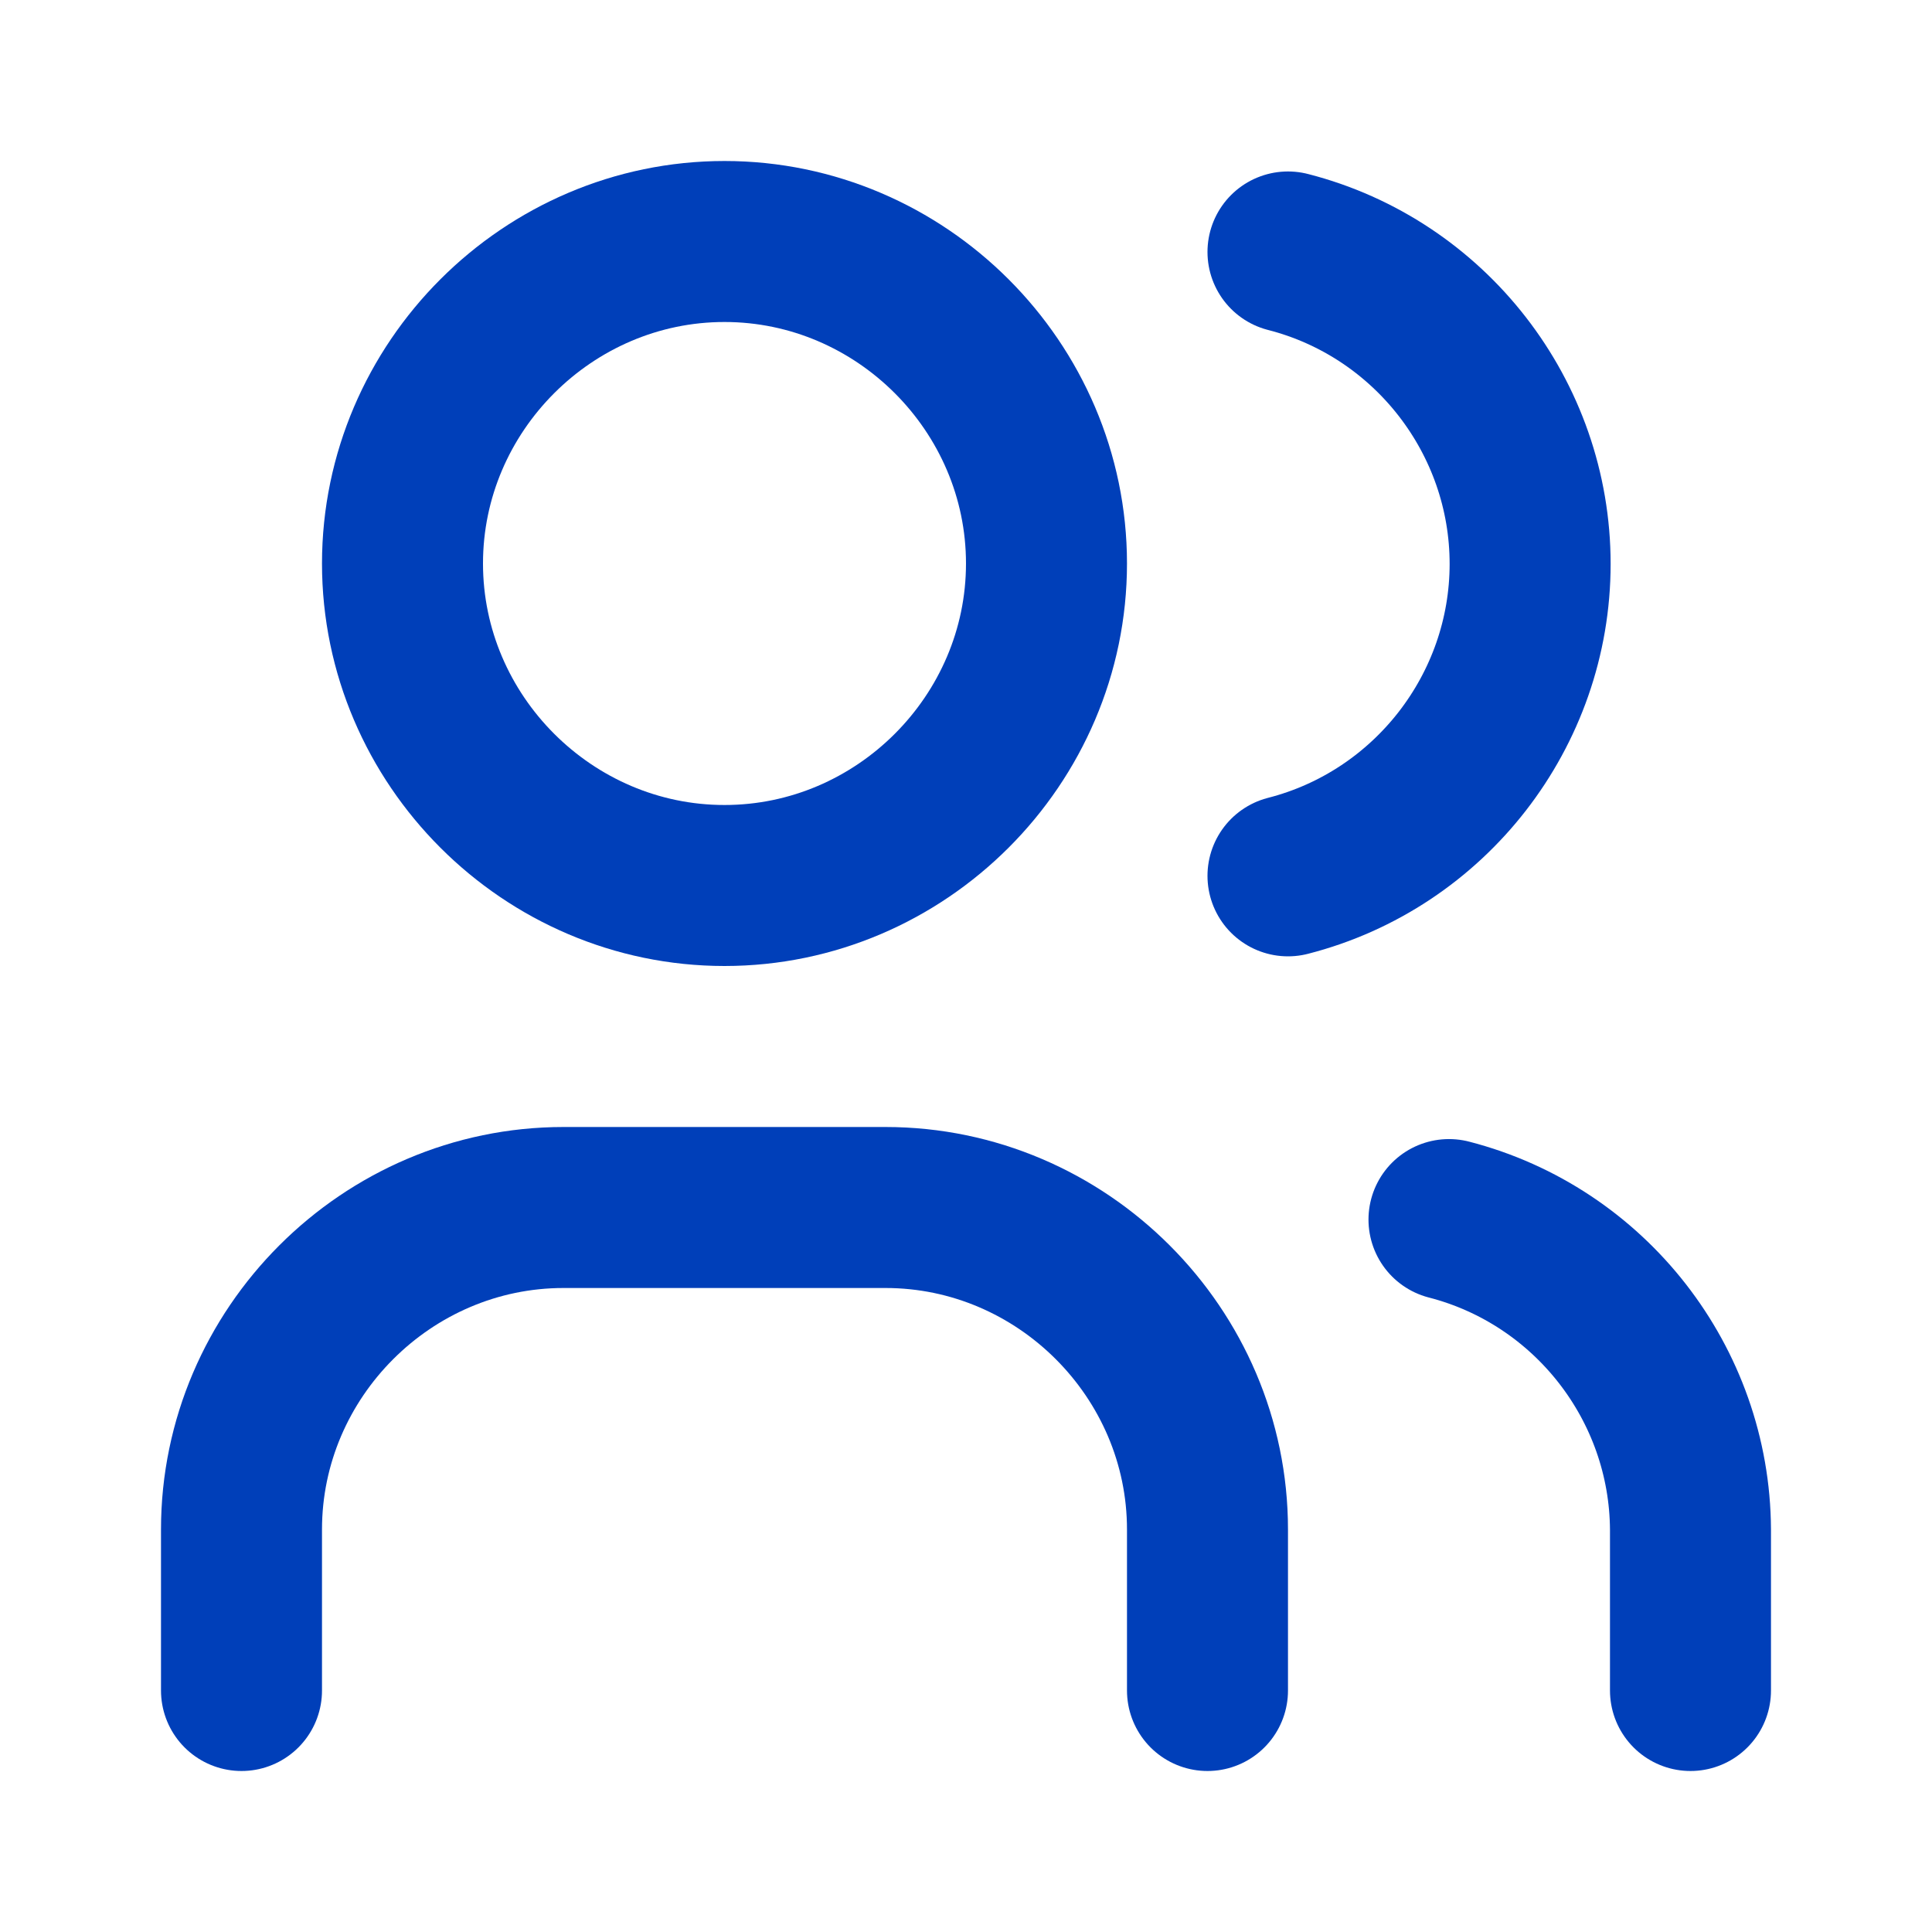
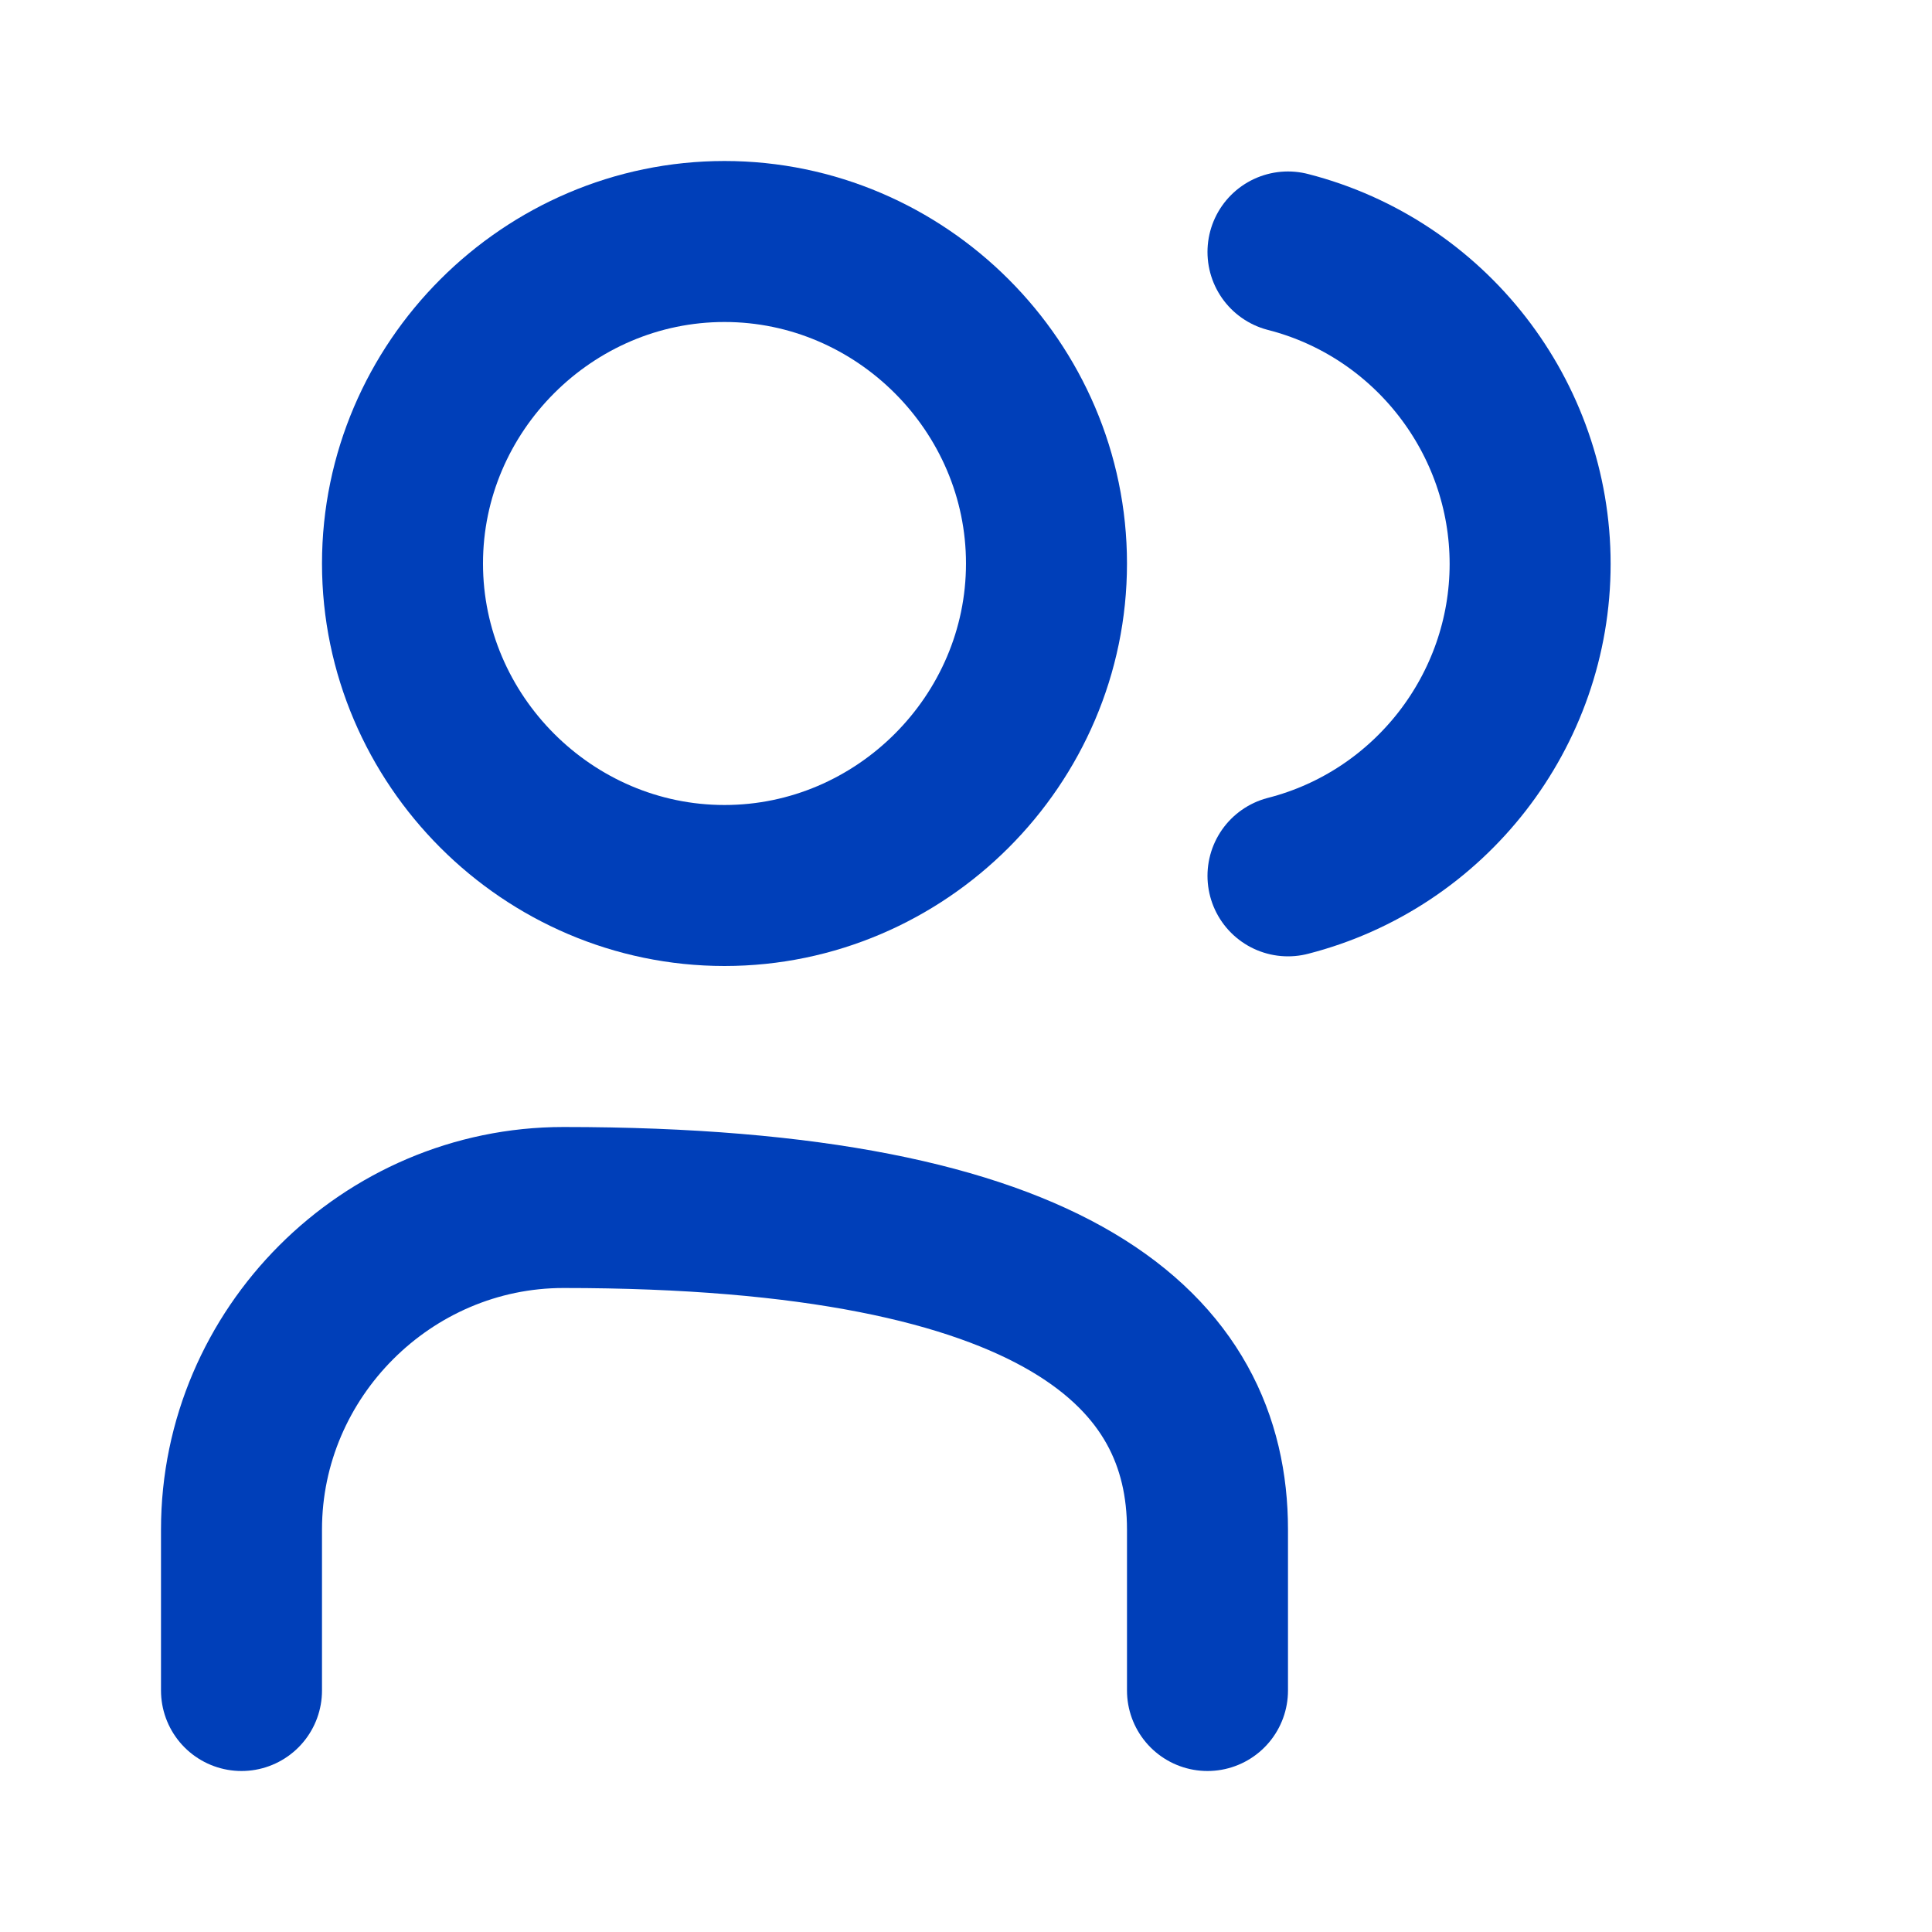
<svg xmlns="http://www.w3.org/2000/svg" width="100%" height="100%" viewBox="0 0 24 24" version="1.1" xml:space="preserve" style="fill-rule:evenodd;clip-rule:evenodd;stroke-linecap:round;stroke-linejoin:round;">
  <g transform="matrix(1,0,0,1,0,-837)">
    <g id="użytkownicy" transform="matrix(0.03,0,0,0.04,0,837)">
      <rect x="0" y="0" width="800" height="600" style="fill:none;" />
      <g>
        <g transform="matrix(33.333,0,0,25,0,0)">
          <path d="M5,7C5,9.194 6.806,11 9,11C11.194,11 13,9.194 13,7C13,4.806 11.194,3 9,3C6.806,3 5,4.806 5,7" style="fill:none;fill-rule:nonzero;stroke:rgb(0,63,185);stroke-width:2px;" />
        </g>
        <g transform="matrix(33.333,0,0,25,0,0)">
-           <path d="M3,21L3,19C3,16.806 4.806,15 7,15L11,15C13.194,15 15,16.806 15,19L15,21" style="fill:none;fill-rule:nonzero;stroke:rgb(0,63,185);stroke-width:2px;" />
+           <path d="M3,21L3,19C3,16.806 4.806,15 7,15C13.194,15 15,16.806 15,19L15,21" style="fill:none;fill-rule:nonzero;stroke:rgb(0,63,185);stroke-width:2px;" />
        </g>
        <g transform="matrix(33.333,0,0,25,0,0)">
          <path d="M16,3.13C17.764,3.582 19.008,5.184 19.008,7.005C19.008,8.826 17.764,10.428 16,10.88" style="fill:none;fill-rule:nonzero;stroke:rgb(0,63,185);stroke-width:2px;" />
        </g>
        <g transform="matrix(33.333,0,0,25,0,0)">
-           <path d="M21,21L21,19C20.99,17.19 19.752,15.602 18,15.15" style="fill:none;fill-rule:nonzero;stroke:rgb(0,63,185);stroke-width:2px;" />
-         </g>
+           </g>
      </g>
    </g>
  </g>
</svg>